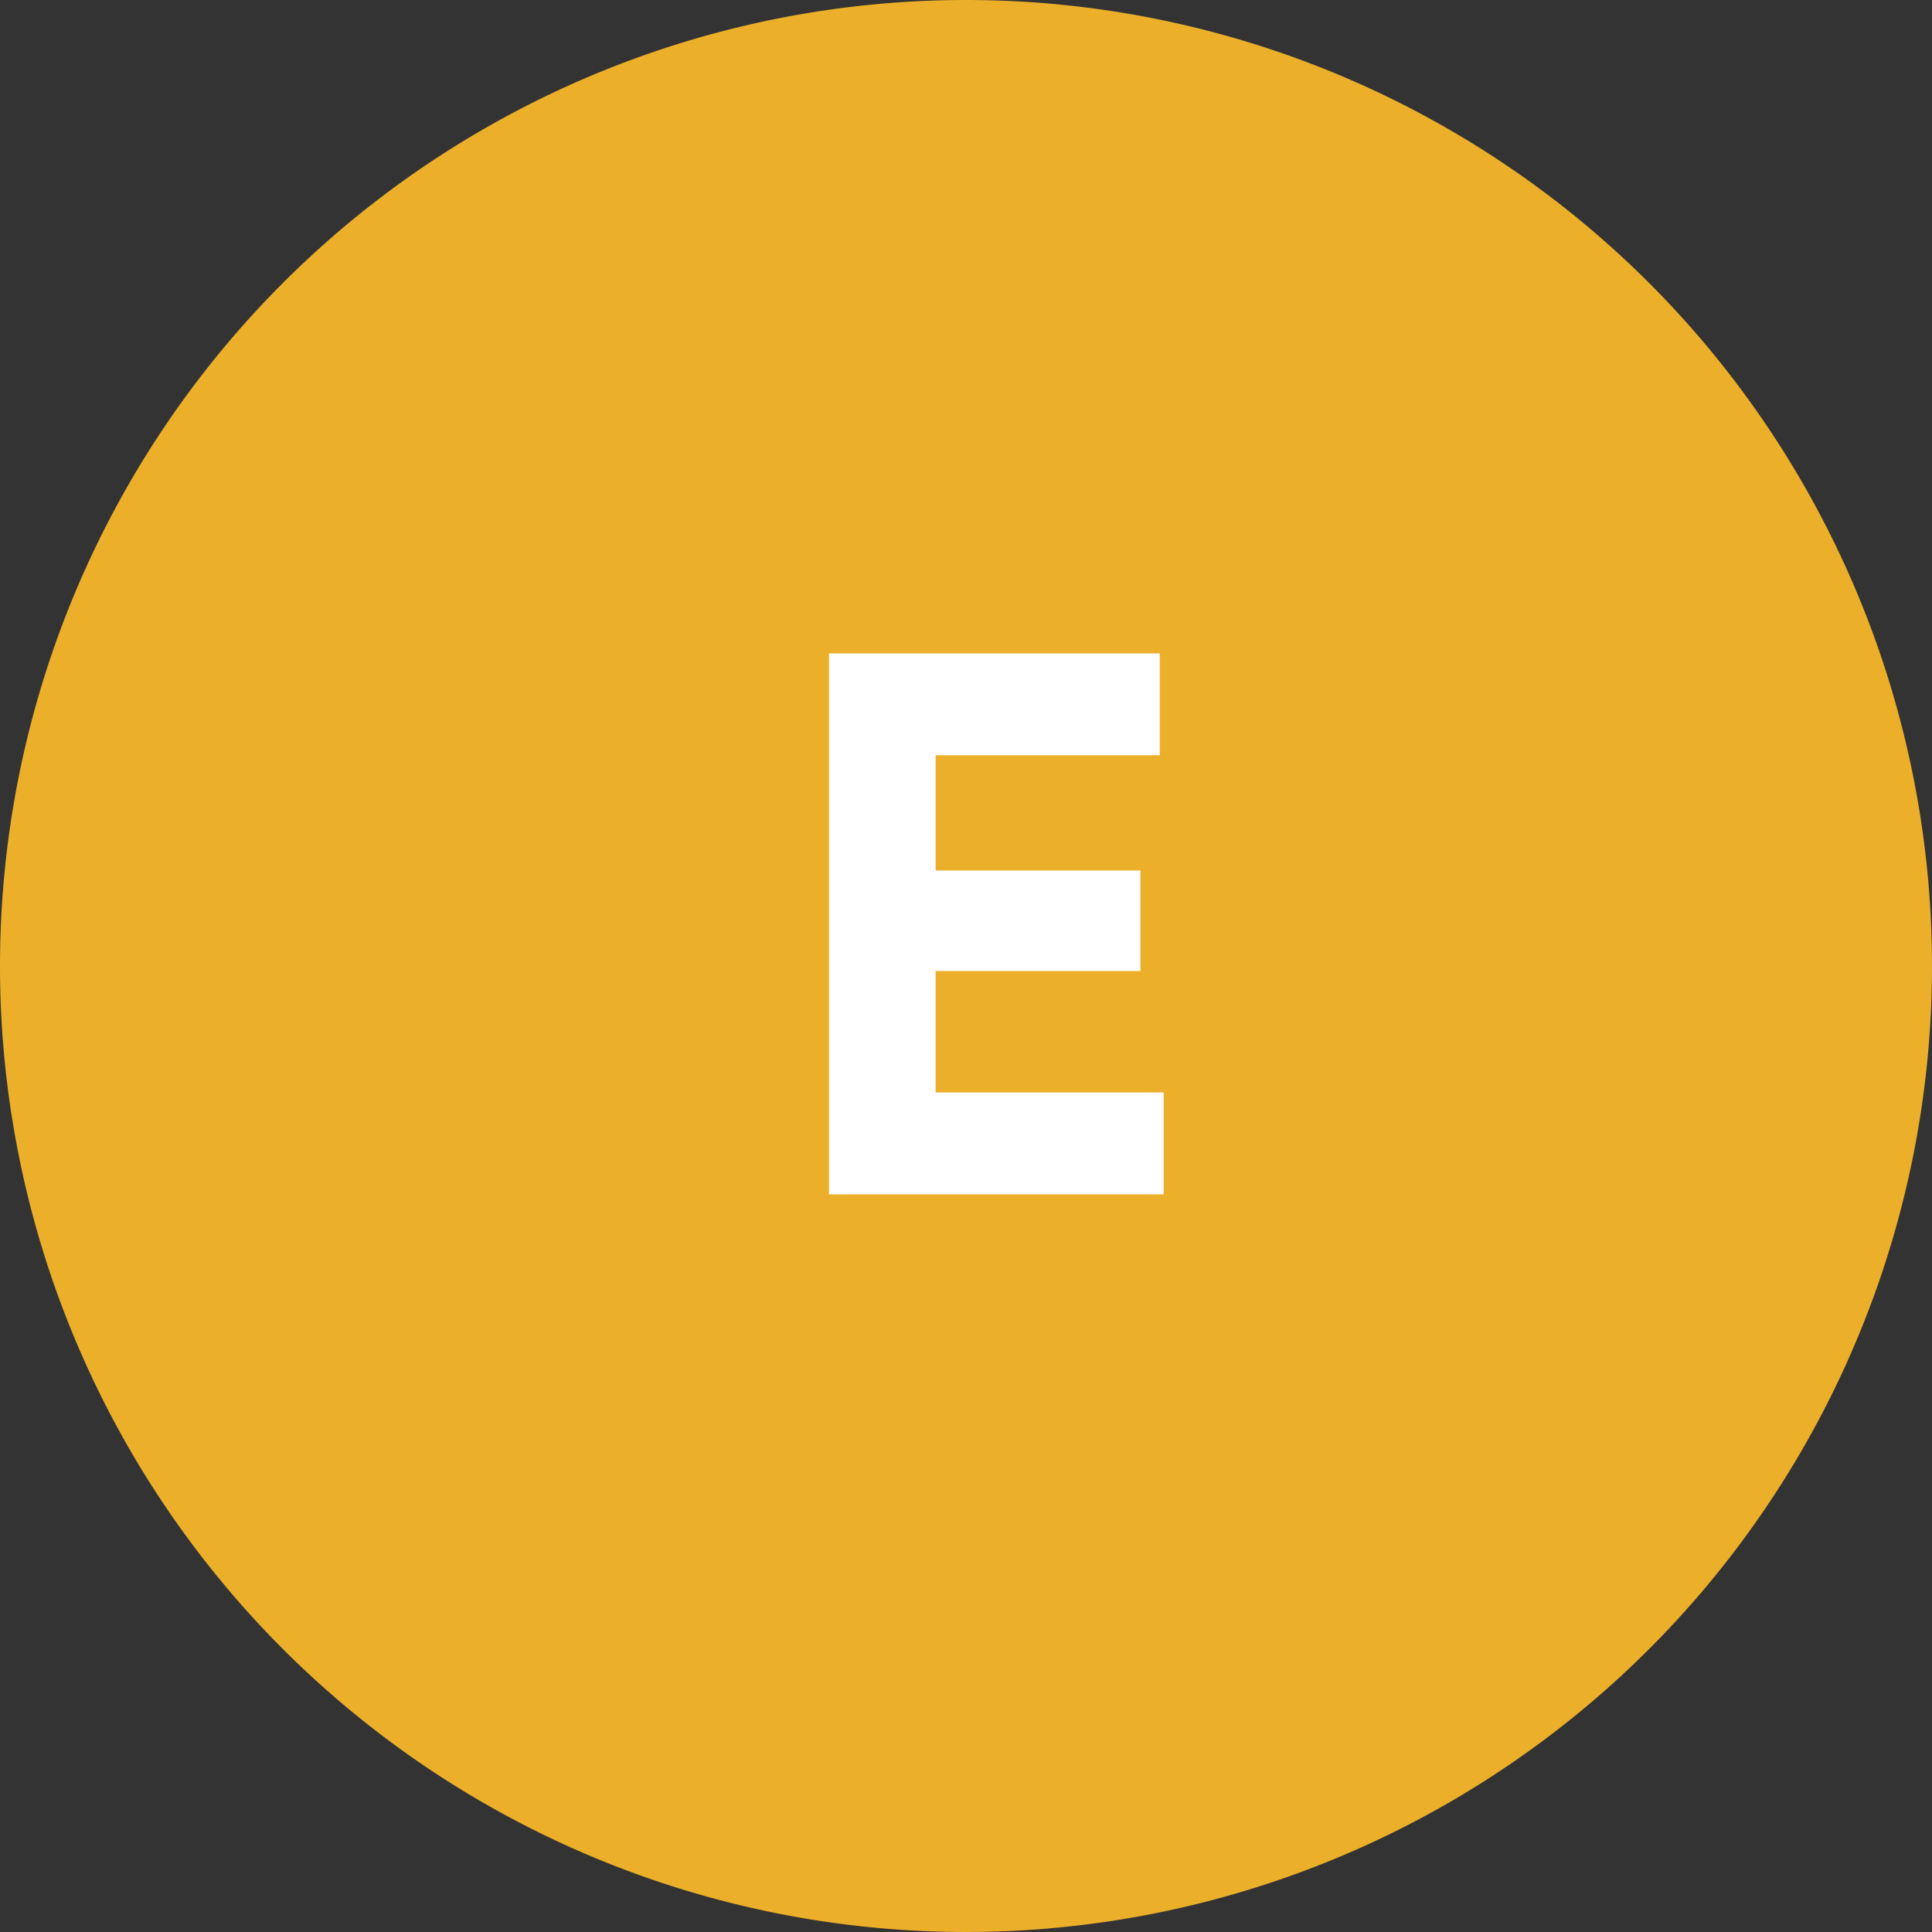
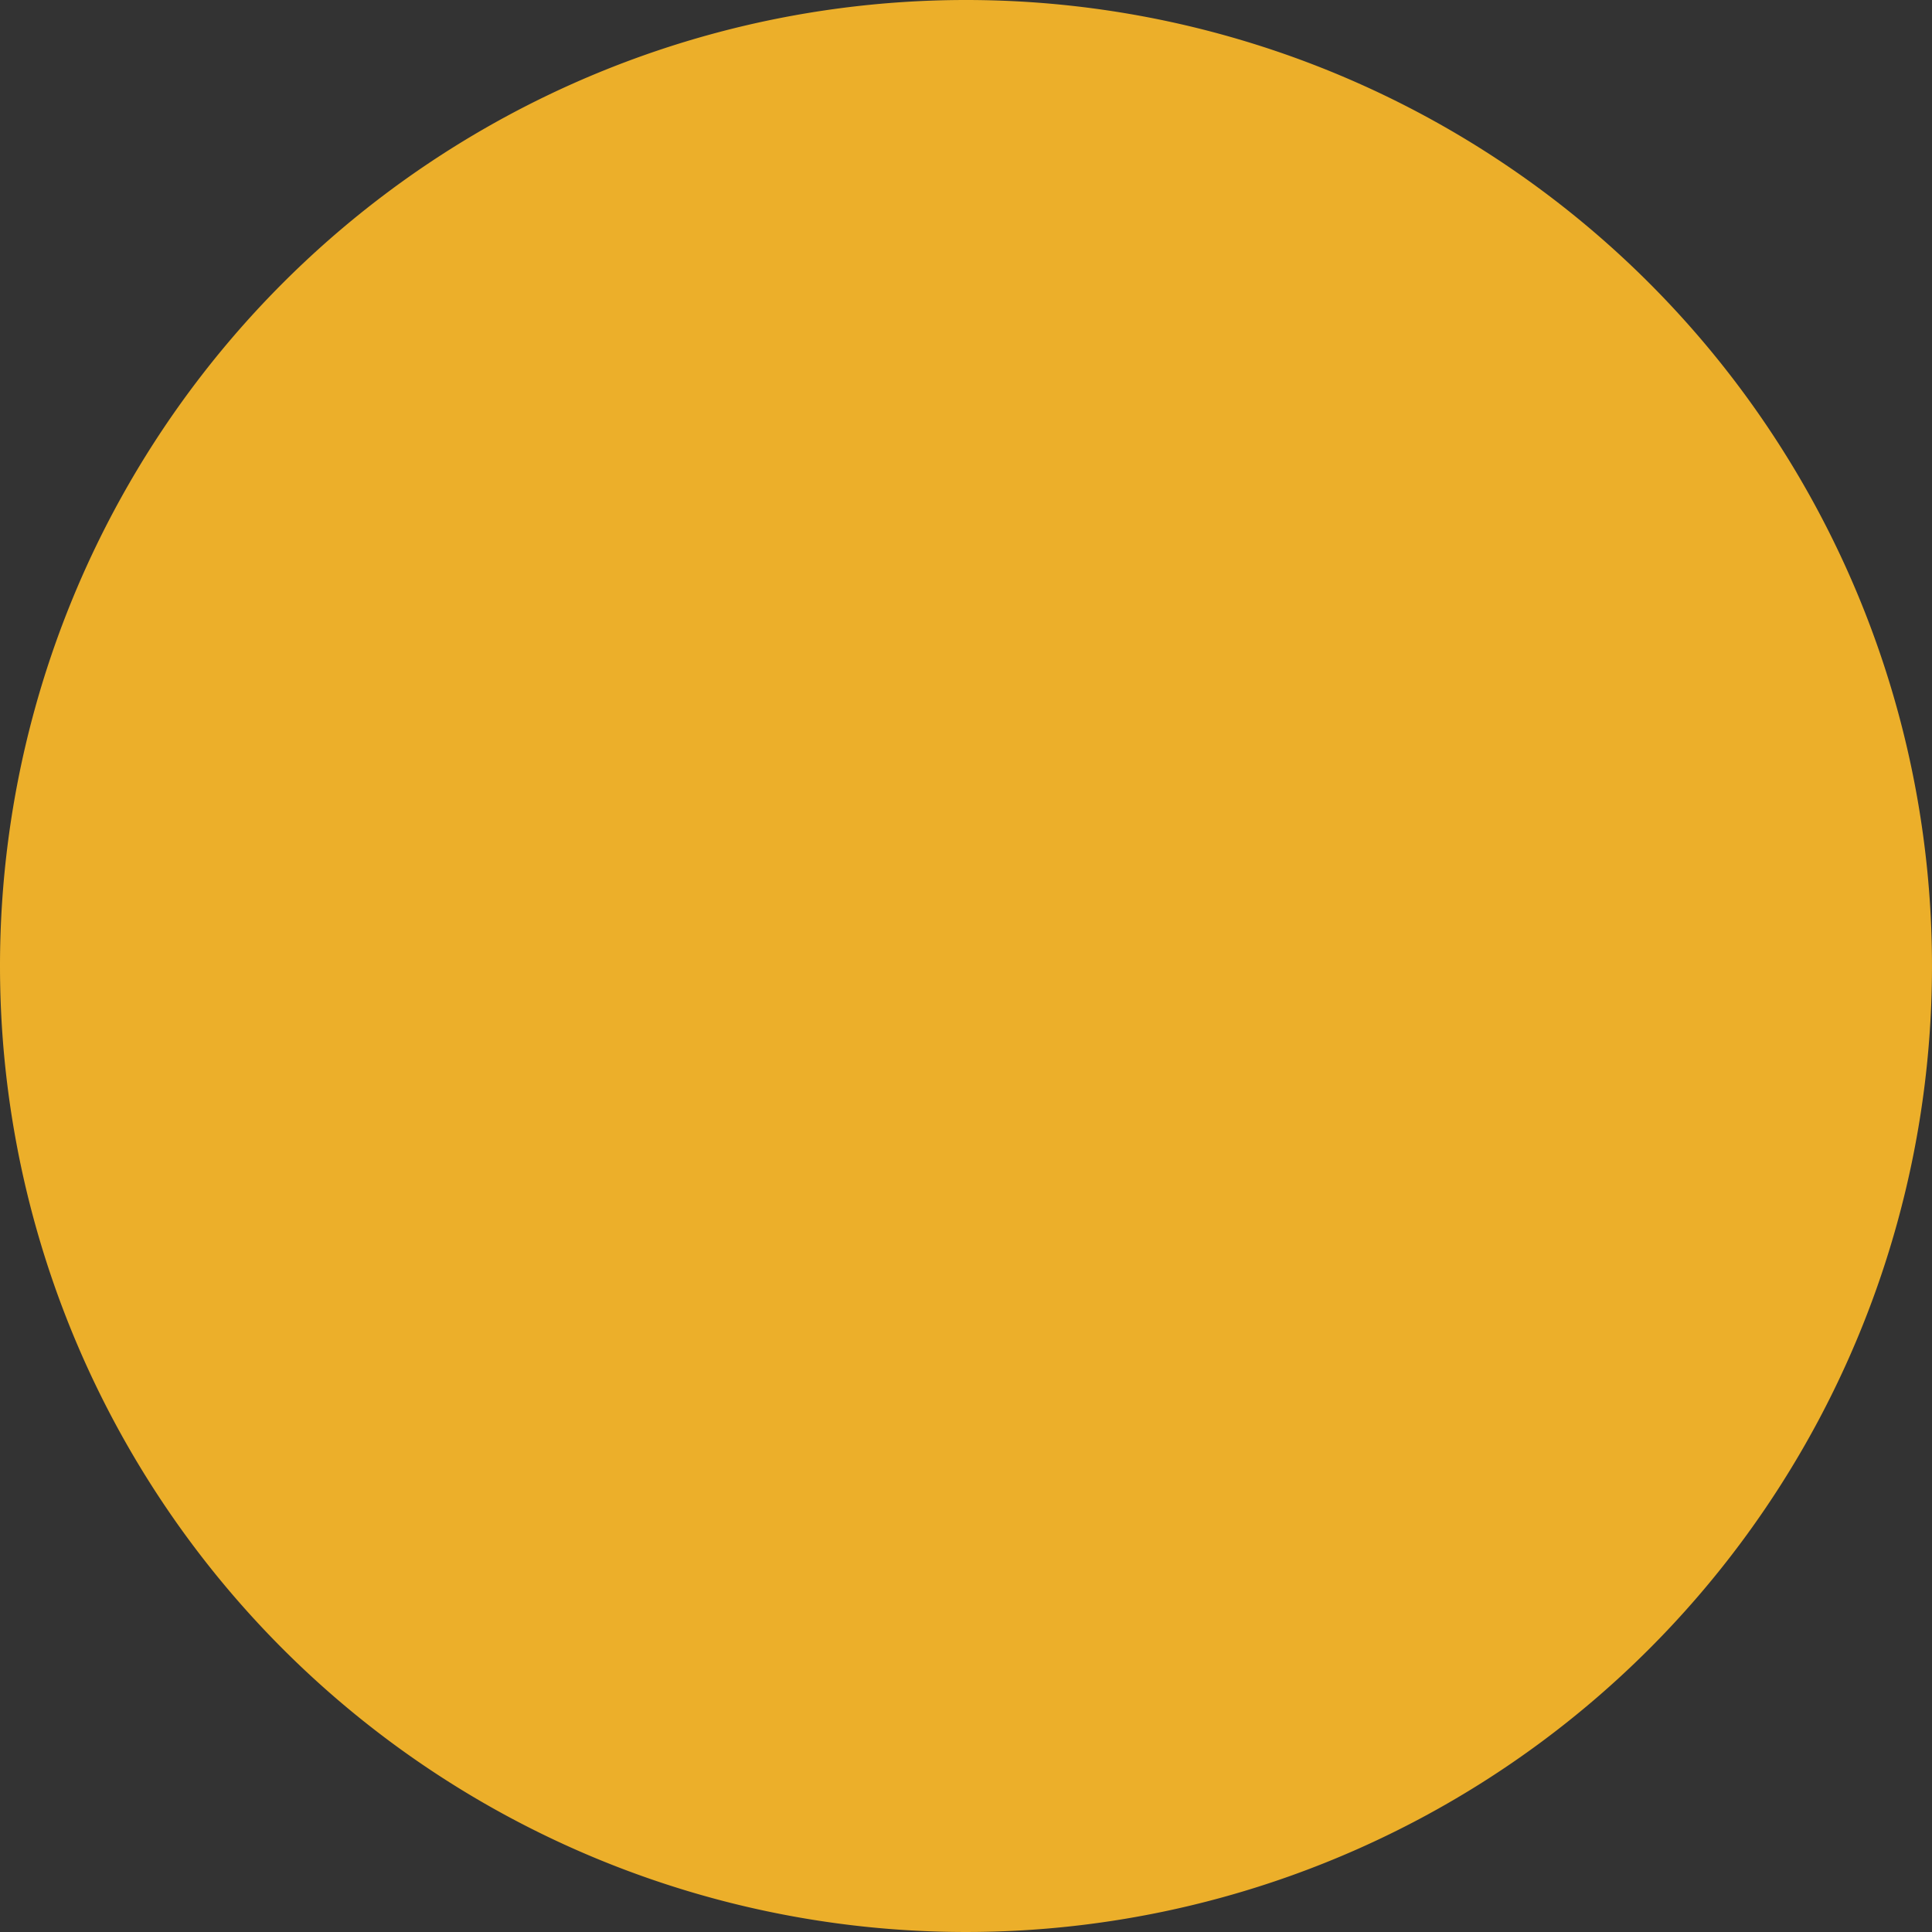
<svg xmlns="http://www.w3.org/2000/svg" width="55" height="55" viewBox="0 0 55 55">
  <rect x="0" y="0" width="55" height="55" fill="#333333" stroke="none" />
  <g id="E_orange_clair" transform="translate(-1609.883 -1215.5)">
    <path id="Tracé_1215" data-name="Tracé 1215" d="M27.5,0A27.5,27.5,0,1,1,0,27.5,27.5,27.5,0,0,1,27.5,0Z" transform="translate(1609.883 1215.5)" fill="#ecaf2a" />
-     <path id="Tracé_1423" data-name="Tracé 1423" d="M17.636,10.642h5.83V7.782h-5.83V4.5h6.38V1.6H14.6V17h9.526V14.1h-6.49Z" transform="translate(1618.883 1232.5)" fill="#fff" />
  </g>
</svg>